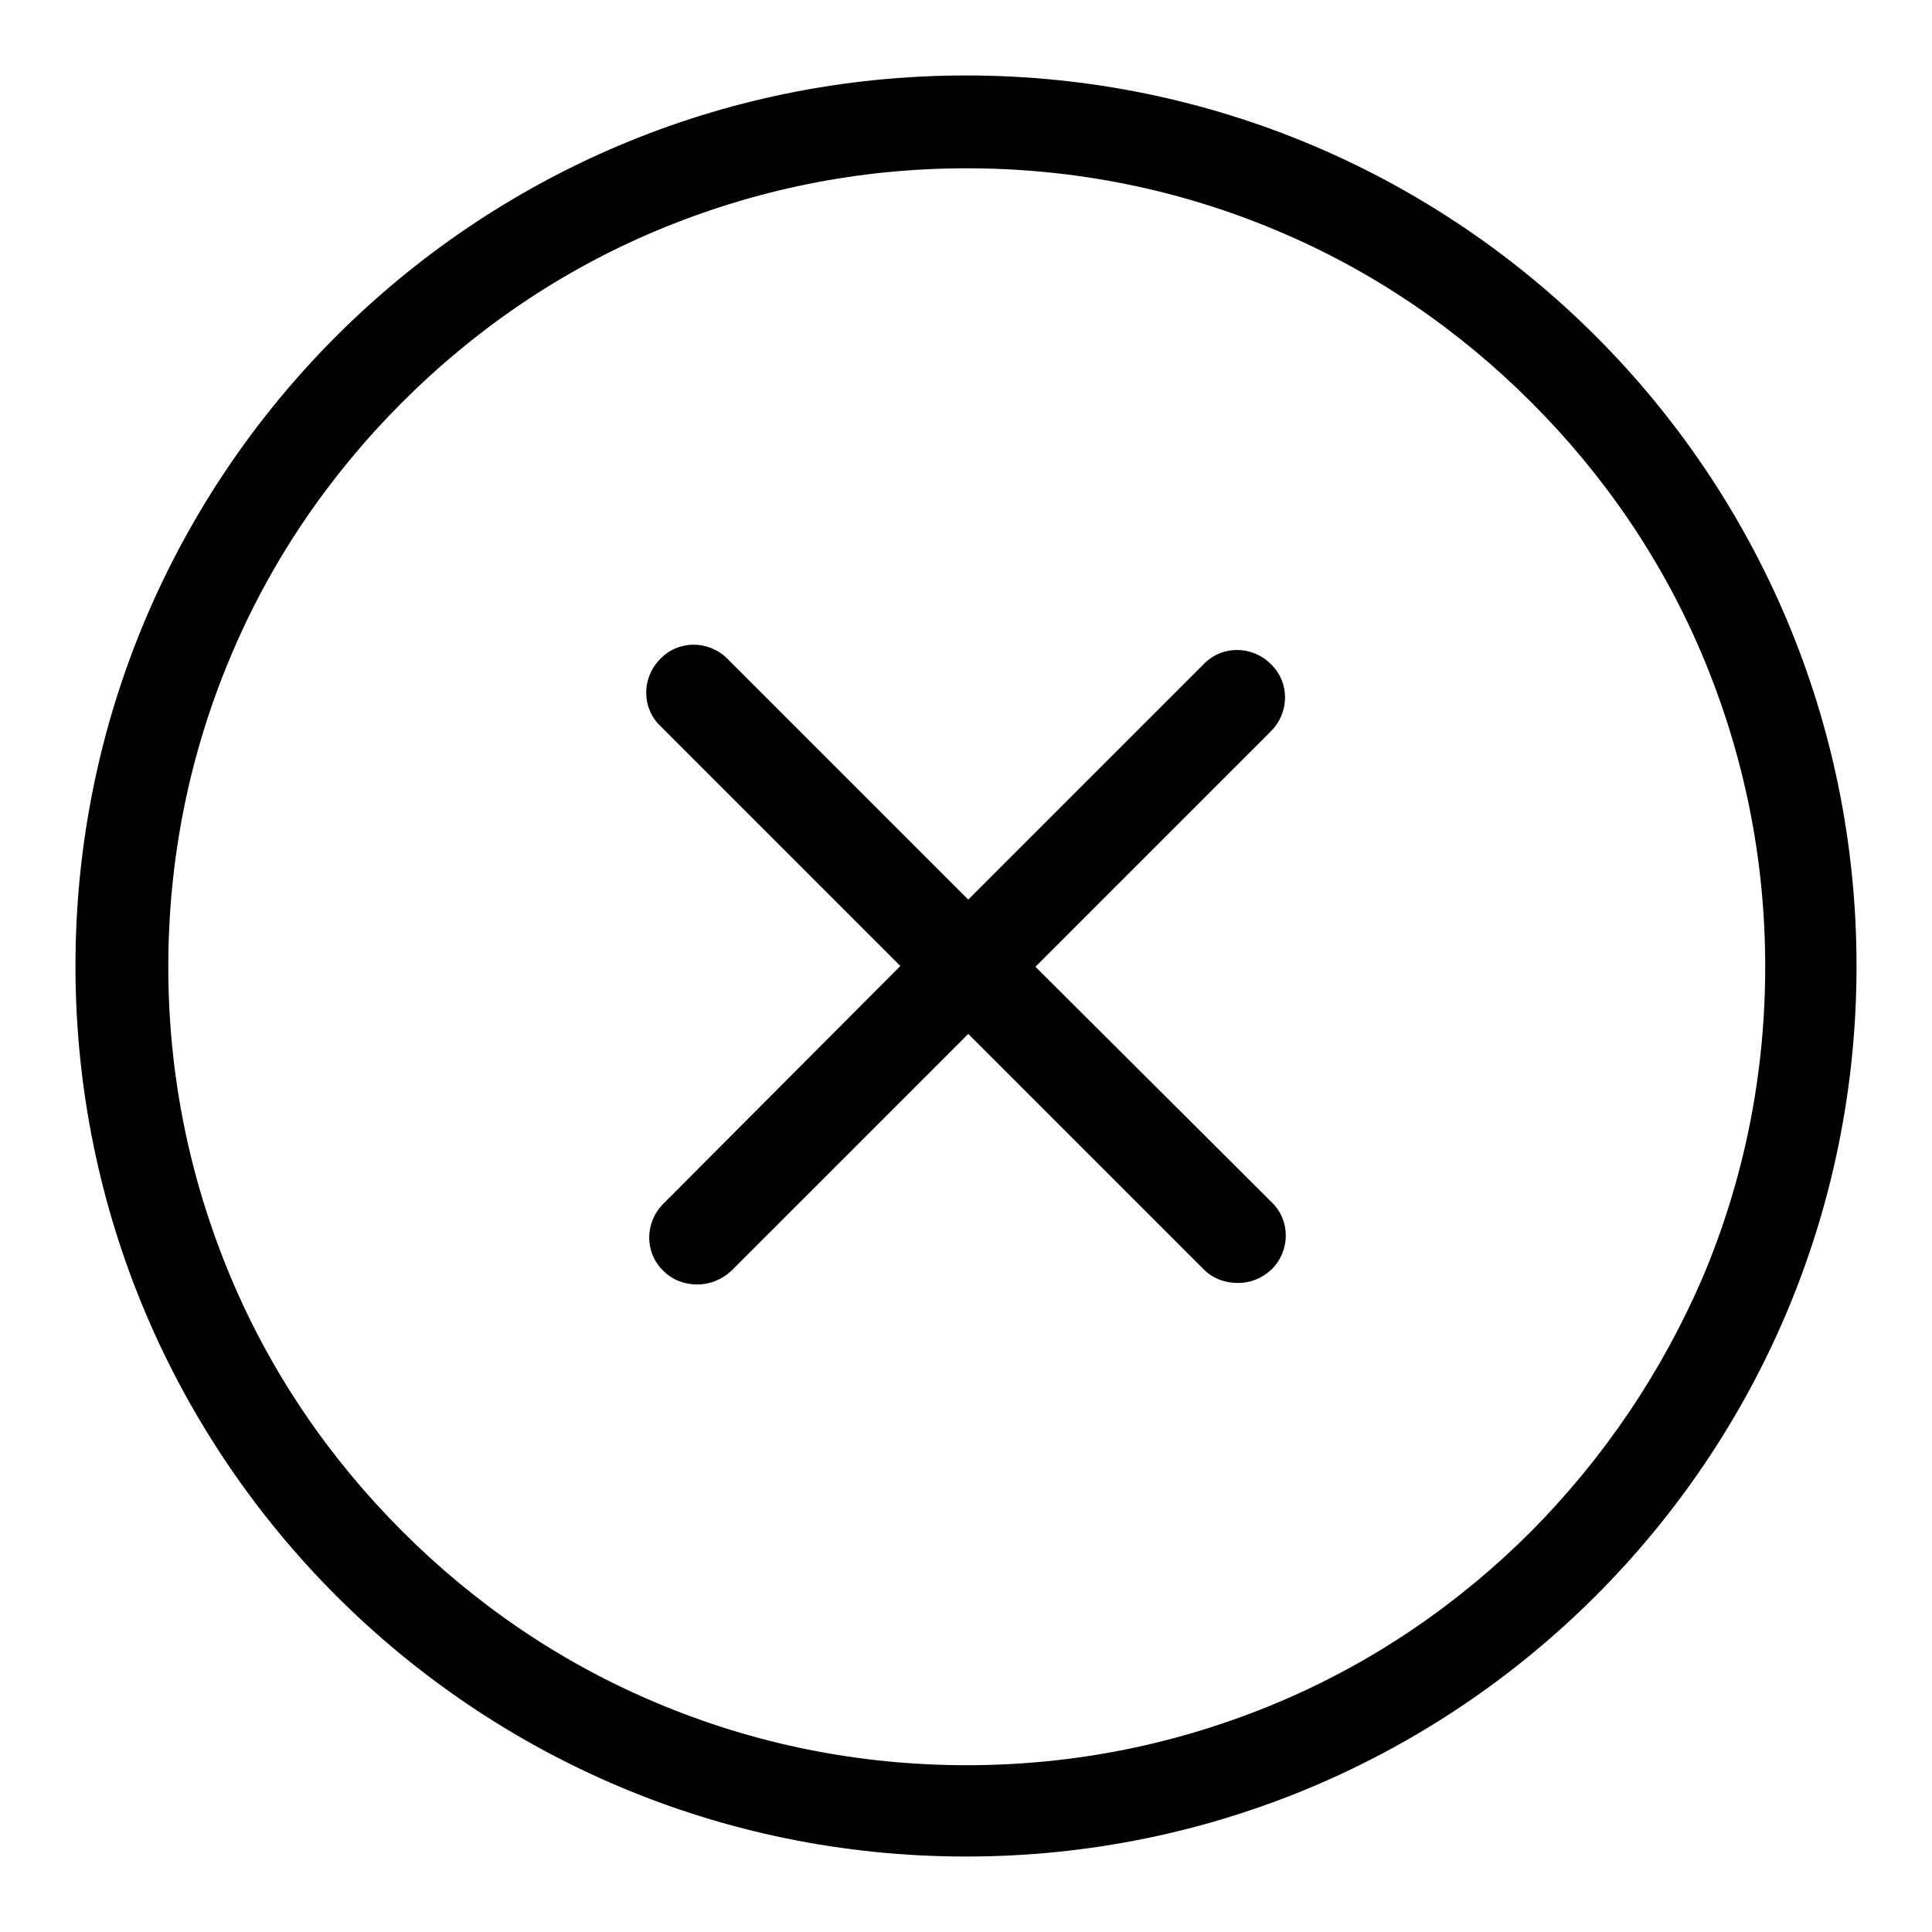
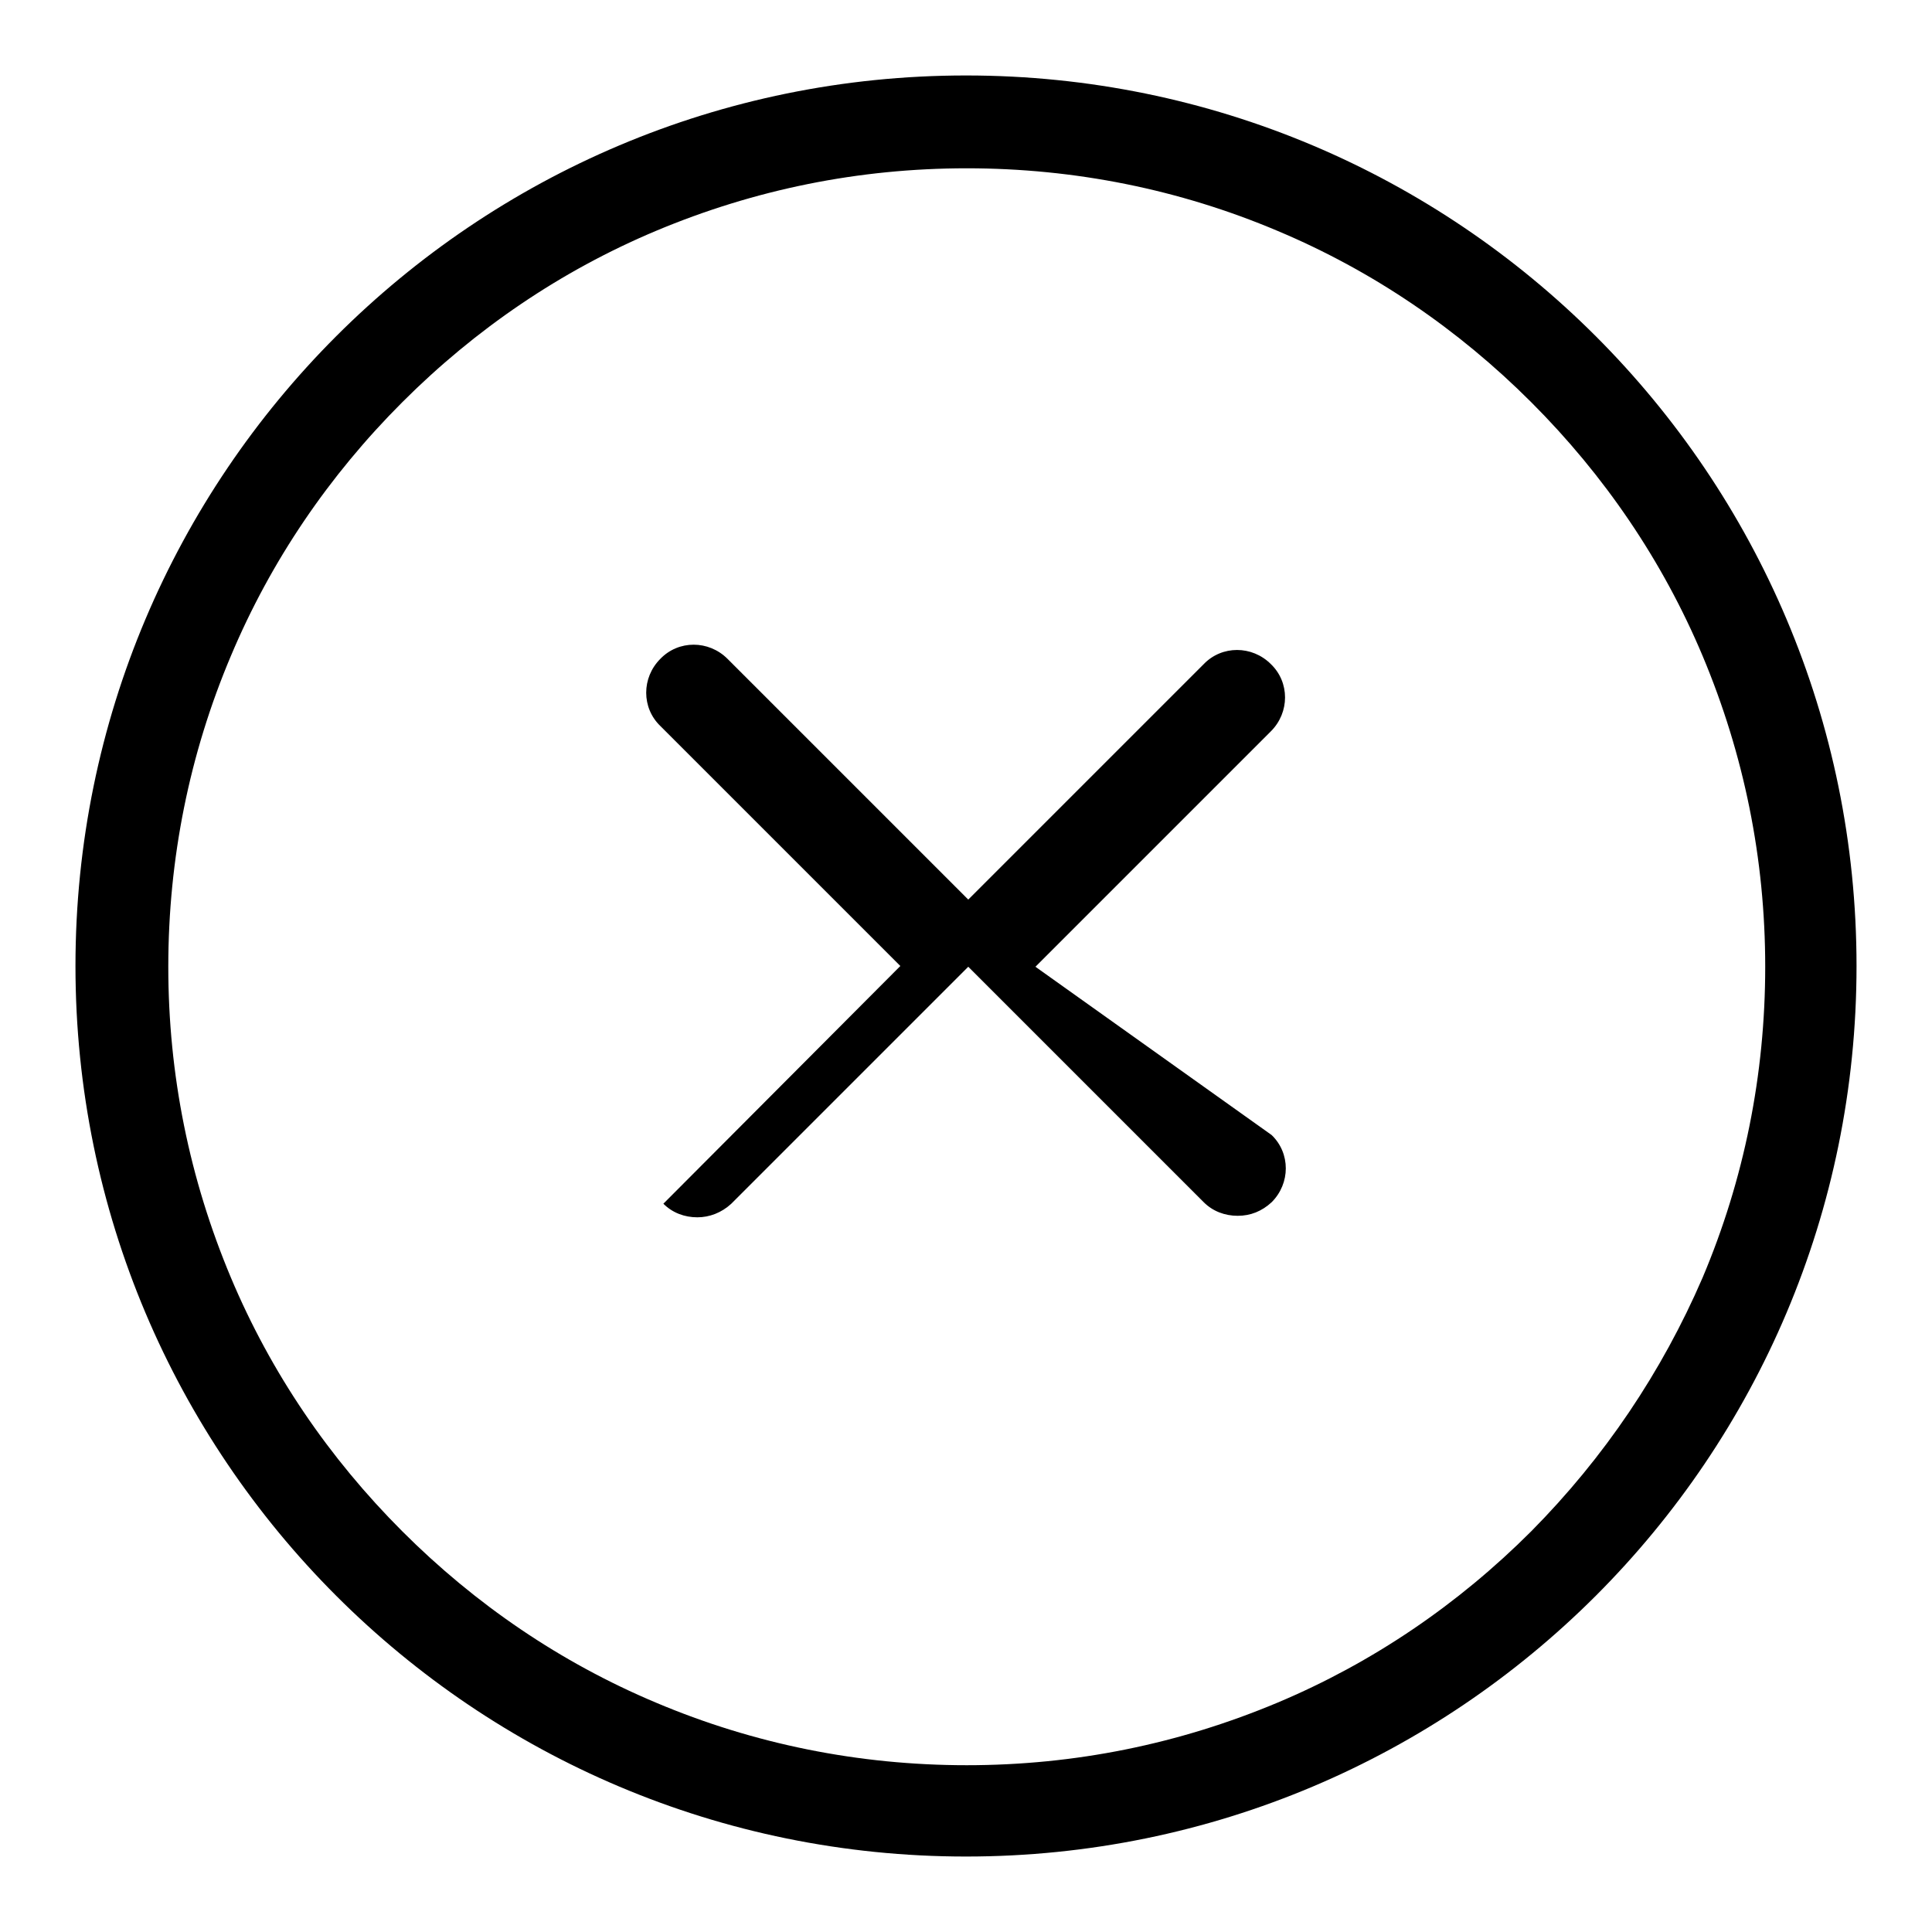
<svg xmlns="http://www.w3.org/2000/svg" version="1.1" x="0px" y="0px" viewBox="0 0 256 256" enable-background="new 0 0 256 256" xml:space="preserve">
  <g>
-     <path fill="#000000" d="M137.2,128.1l31.2-31.2c2.5-2.5,2.5-6.5,0-8.9c-2.5-2.5-6.5-2.5-8.9,0l-31.2,31.2L96.4,87.3 c-2.5-2.5-6.5-2.5-8.9,0c-2.5,2.5-2.5,6.5,0,8.9l31.8,31.8l-31.4,31.5c-2.5,2.5-2.5,6.5,0,8.9c1.2,1.2,2.8,1.8,4.5,1.8 c1.6,0,3.2-0.6,4.5-1.8l31.4-31.4l31.2,31.2c1.2,1.2,2.8,1.8,4.5,1.8s3.2-0.6,4.5-1.8c2.5-2.5,2.5-6.5,0-8.9L137.2,128.1z M128,10 C62.8,10,10,62.8,10,128s52.8,118,118,118c65.2,0,118-52.8,118-118S193.2,10,128,10z M202.9,202.9c-9.7,9.7-21,17.4-33.6,22.7 c-13.1,5.5-26.9,8.3-41.2,8.3c-14.3,0-28.2-2.8-41.2-8.3c-12.6-5.3-23.9-13-33.6-22.7c-9.7-9.7-17.4-21-22.7-33.6 c-5.5-13.1-8.3-26.9-8.3-41.2c0-14.3,2.8-28.2,8.3-41.2c5.3-12.6,13-23.9,22.7-33.6c9.7-9.7,21-17.4,33.6-22.7 c13.1-5.5,26.9-8.3,41.2-8.3c14.3,0,28.2,2.8,41.2,8.3c12.6,5.3,23.9,13,33.6,22.7c9.7,9.7,17.4,21,22.7,33.6 c5.5,13.1,8.3,26.9,8.3,41.2c0,14.3-2.8,28.2-8.3,41.2C220.2,181.8,212.6,193.1,202.9,202.9z" />
+     <path fill="#000000" d="M137.2,128.1l31.2-31.2c2.5-2.5,2.5-6.5,0-8.9c-2.5-2.5-6.5-2.5-8.9,0l-31.2,31.2L96.4,87.3 c-2.5-2.5-6.5-2.5-8.9,0c-2.5,2.5-2.5,6.5,0,8.9l31.8,31.8l-31.4,31.5c1.2,1.2,2.8,1.8,4.5,1.8 c1.6,0,3.2-0.6,4.5-1.8l31.4-31.4l31.2,31.2c1.2,1.2,2.8,1.8,4.5,1.8s3.2-0.6,4.5-1.8c2.5-2.5,2.5-6.5,0-8.9L137.2,128.1z M128,10 C62.8,10,10,62.8,10,128s52.8,118,118,118c65.2,0,118-52.8,118-118S193.2,10,128,10z M202.9,202.9c-9.7,9.7-21,17.4-33.6,22.7 c-13.1,5.5-26.9,8.3-41.2,8.3c-14.3,0-28.2-2.8-41.2-8.3c-12.6-5.3-23.9-13-33.6-22.7c-9.7-9.7-17.4-21-22.7-33.6 c-5.5-13.1-8.3-26.9-8.3-41.2c0-14.3,2.8-28.2,8.3-41.2c5.3-12.6,13-23.9,22.7-33.6c9.7-9.7,21-17.4,33.6-22.7 c13.1-5.5,26.9-8.3,41.2-8.3c14.3,0,28.2,2.8,41.2,8.3c12.6,5.3,23.9,13,33.6,22.7c9.7,9.7,17.4,21,22.7,33.6 c5.5,13.1,8.3,26.9,8.3,41.2c0,14.3-2.8,28.2-8.3,41.2C220.2,181.8,212.6,193.1,202.9,202.9z" />
  </g>
</svg>